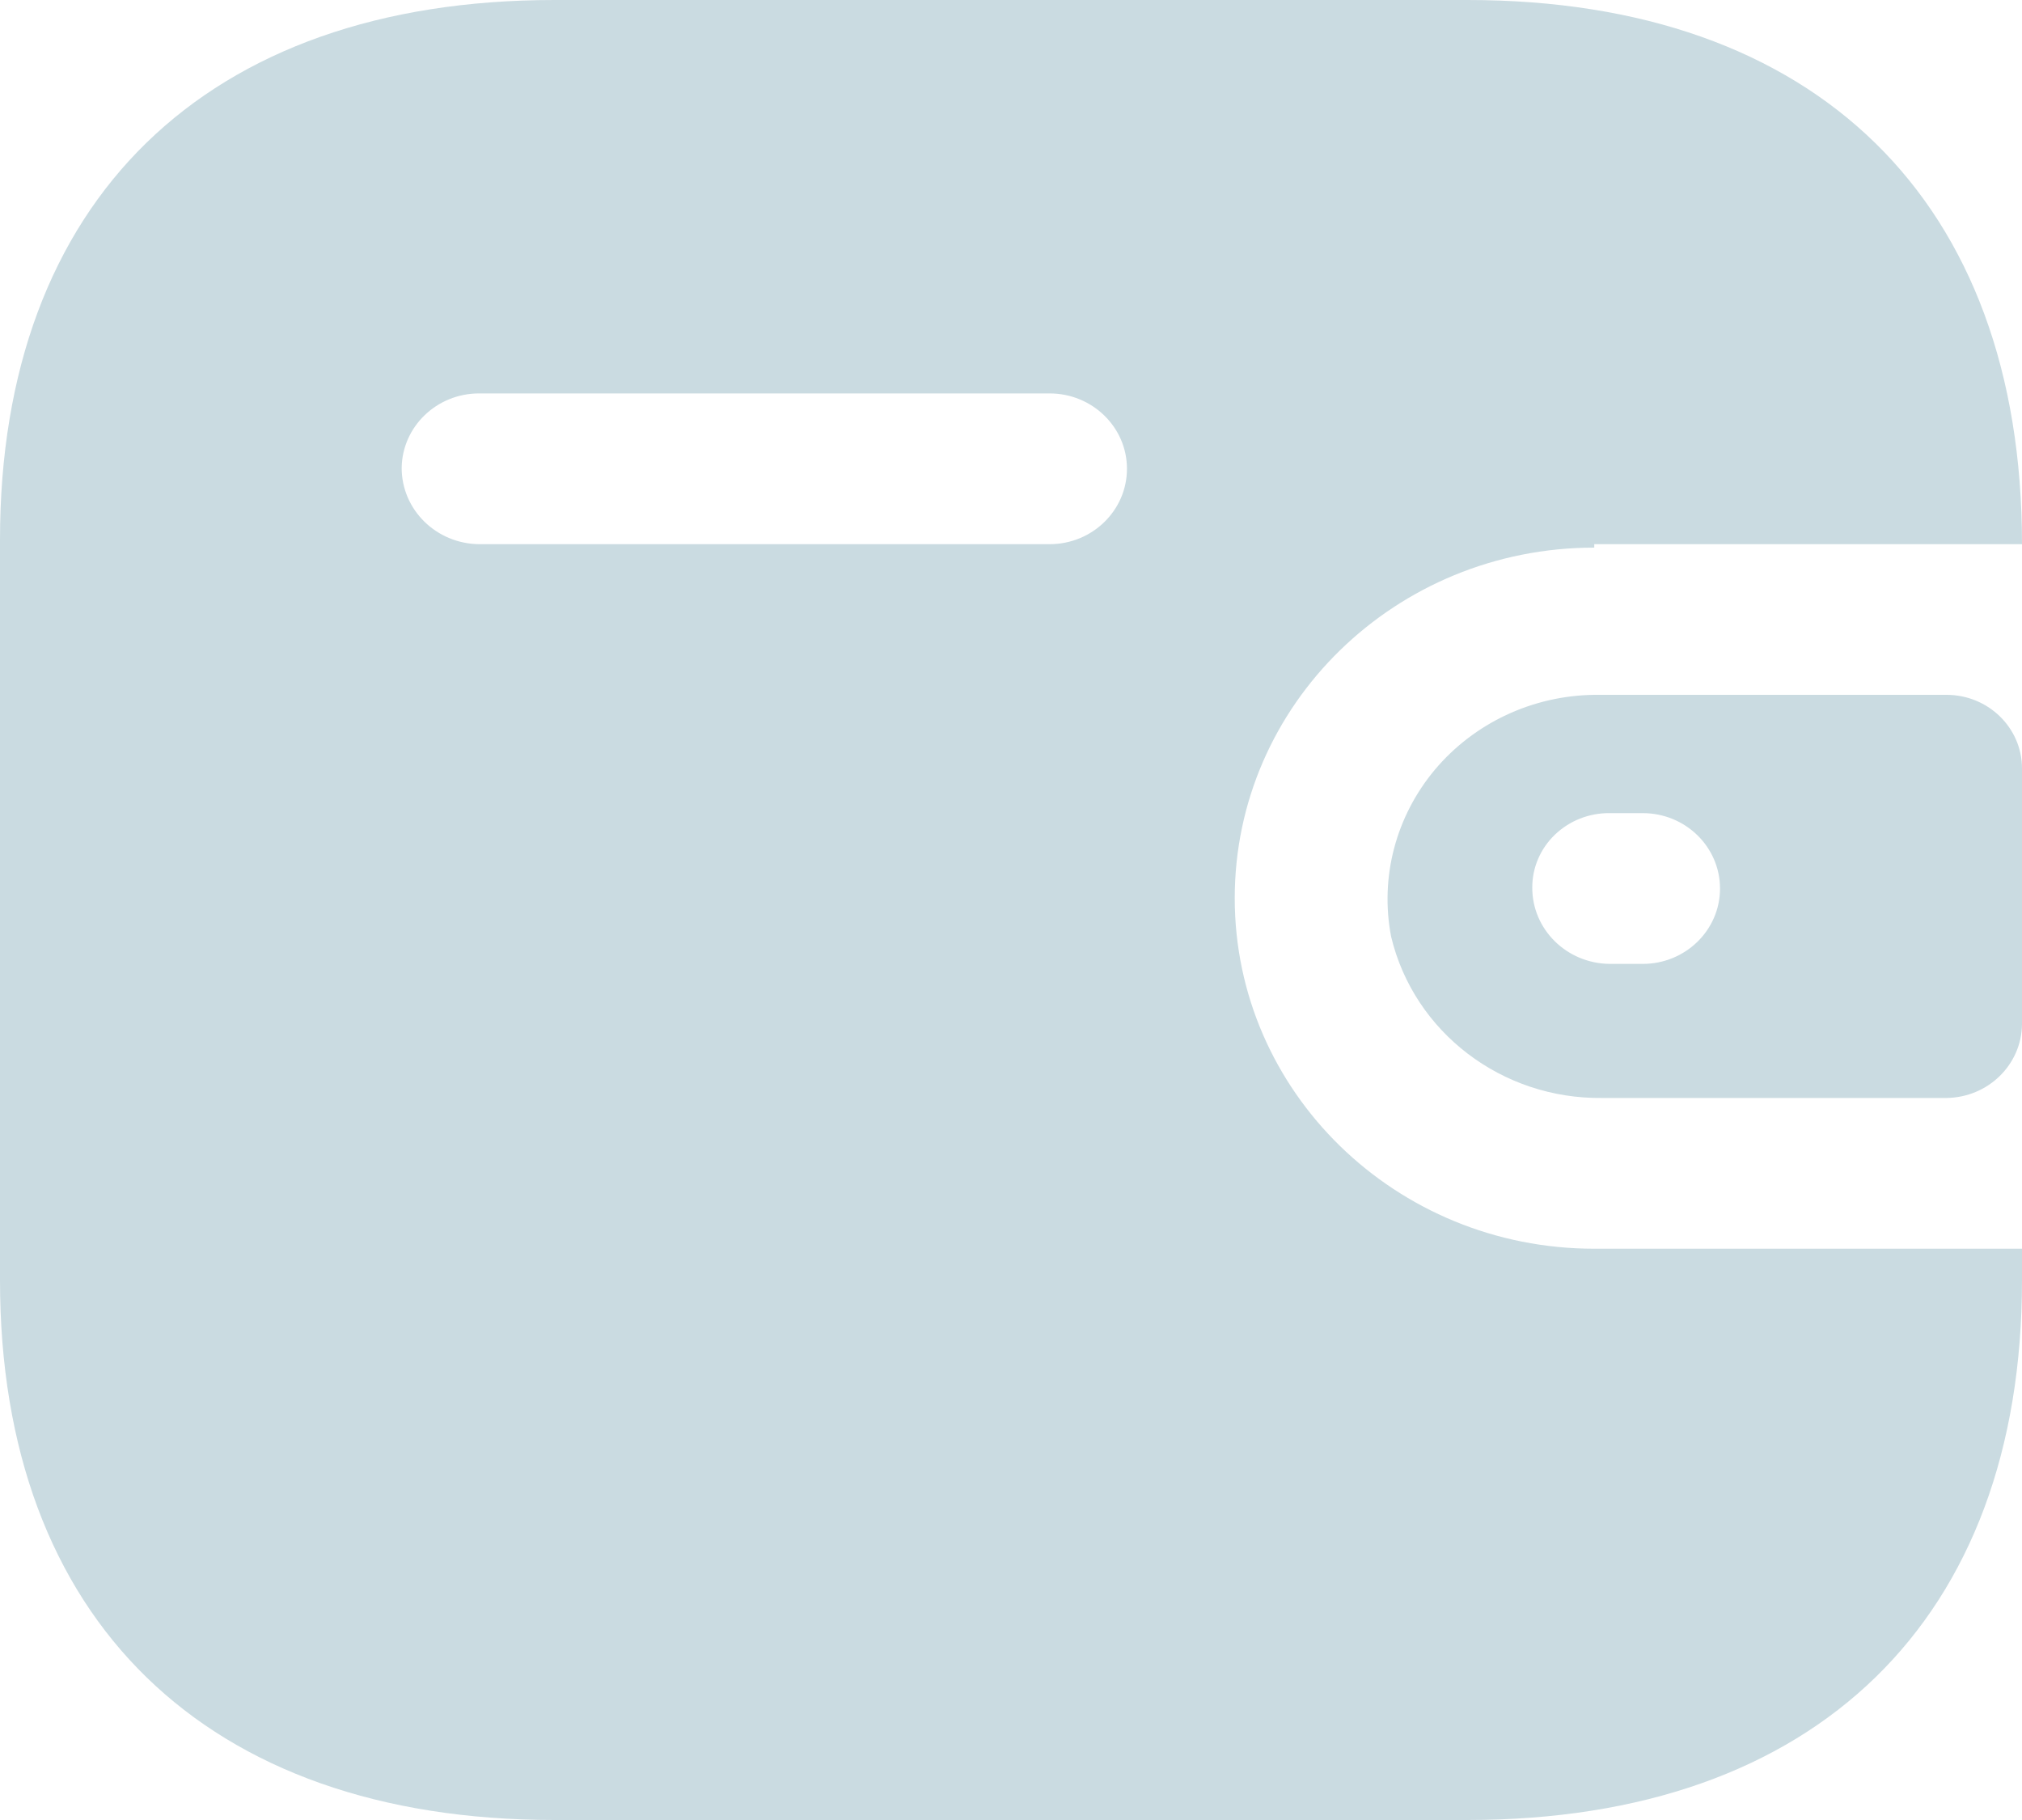
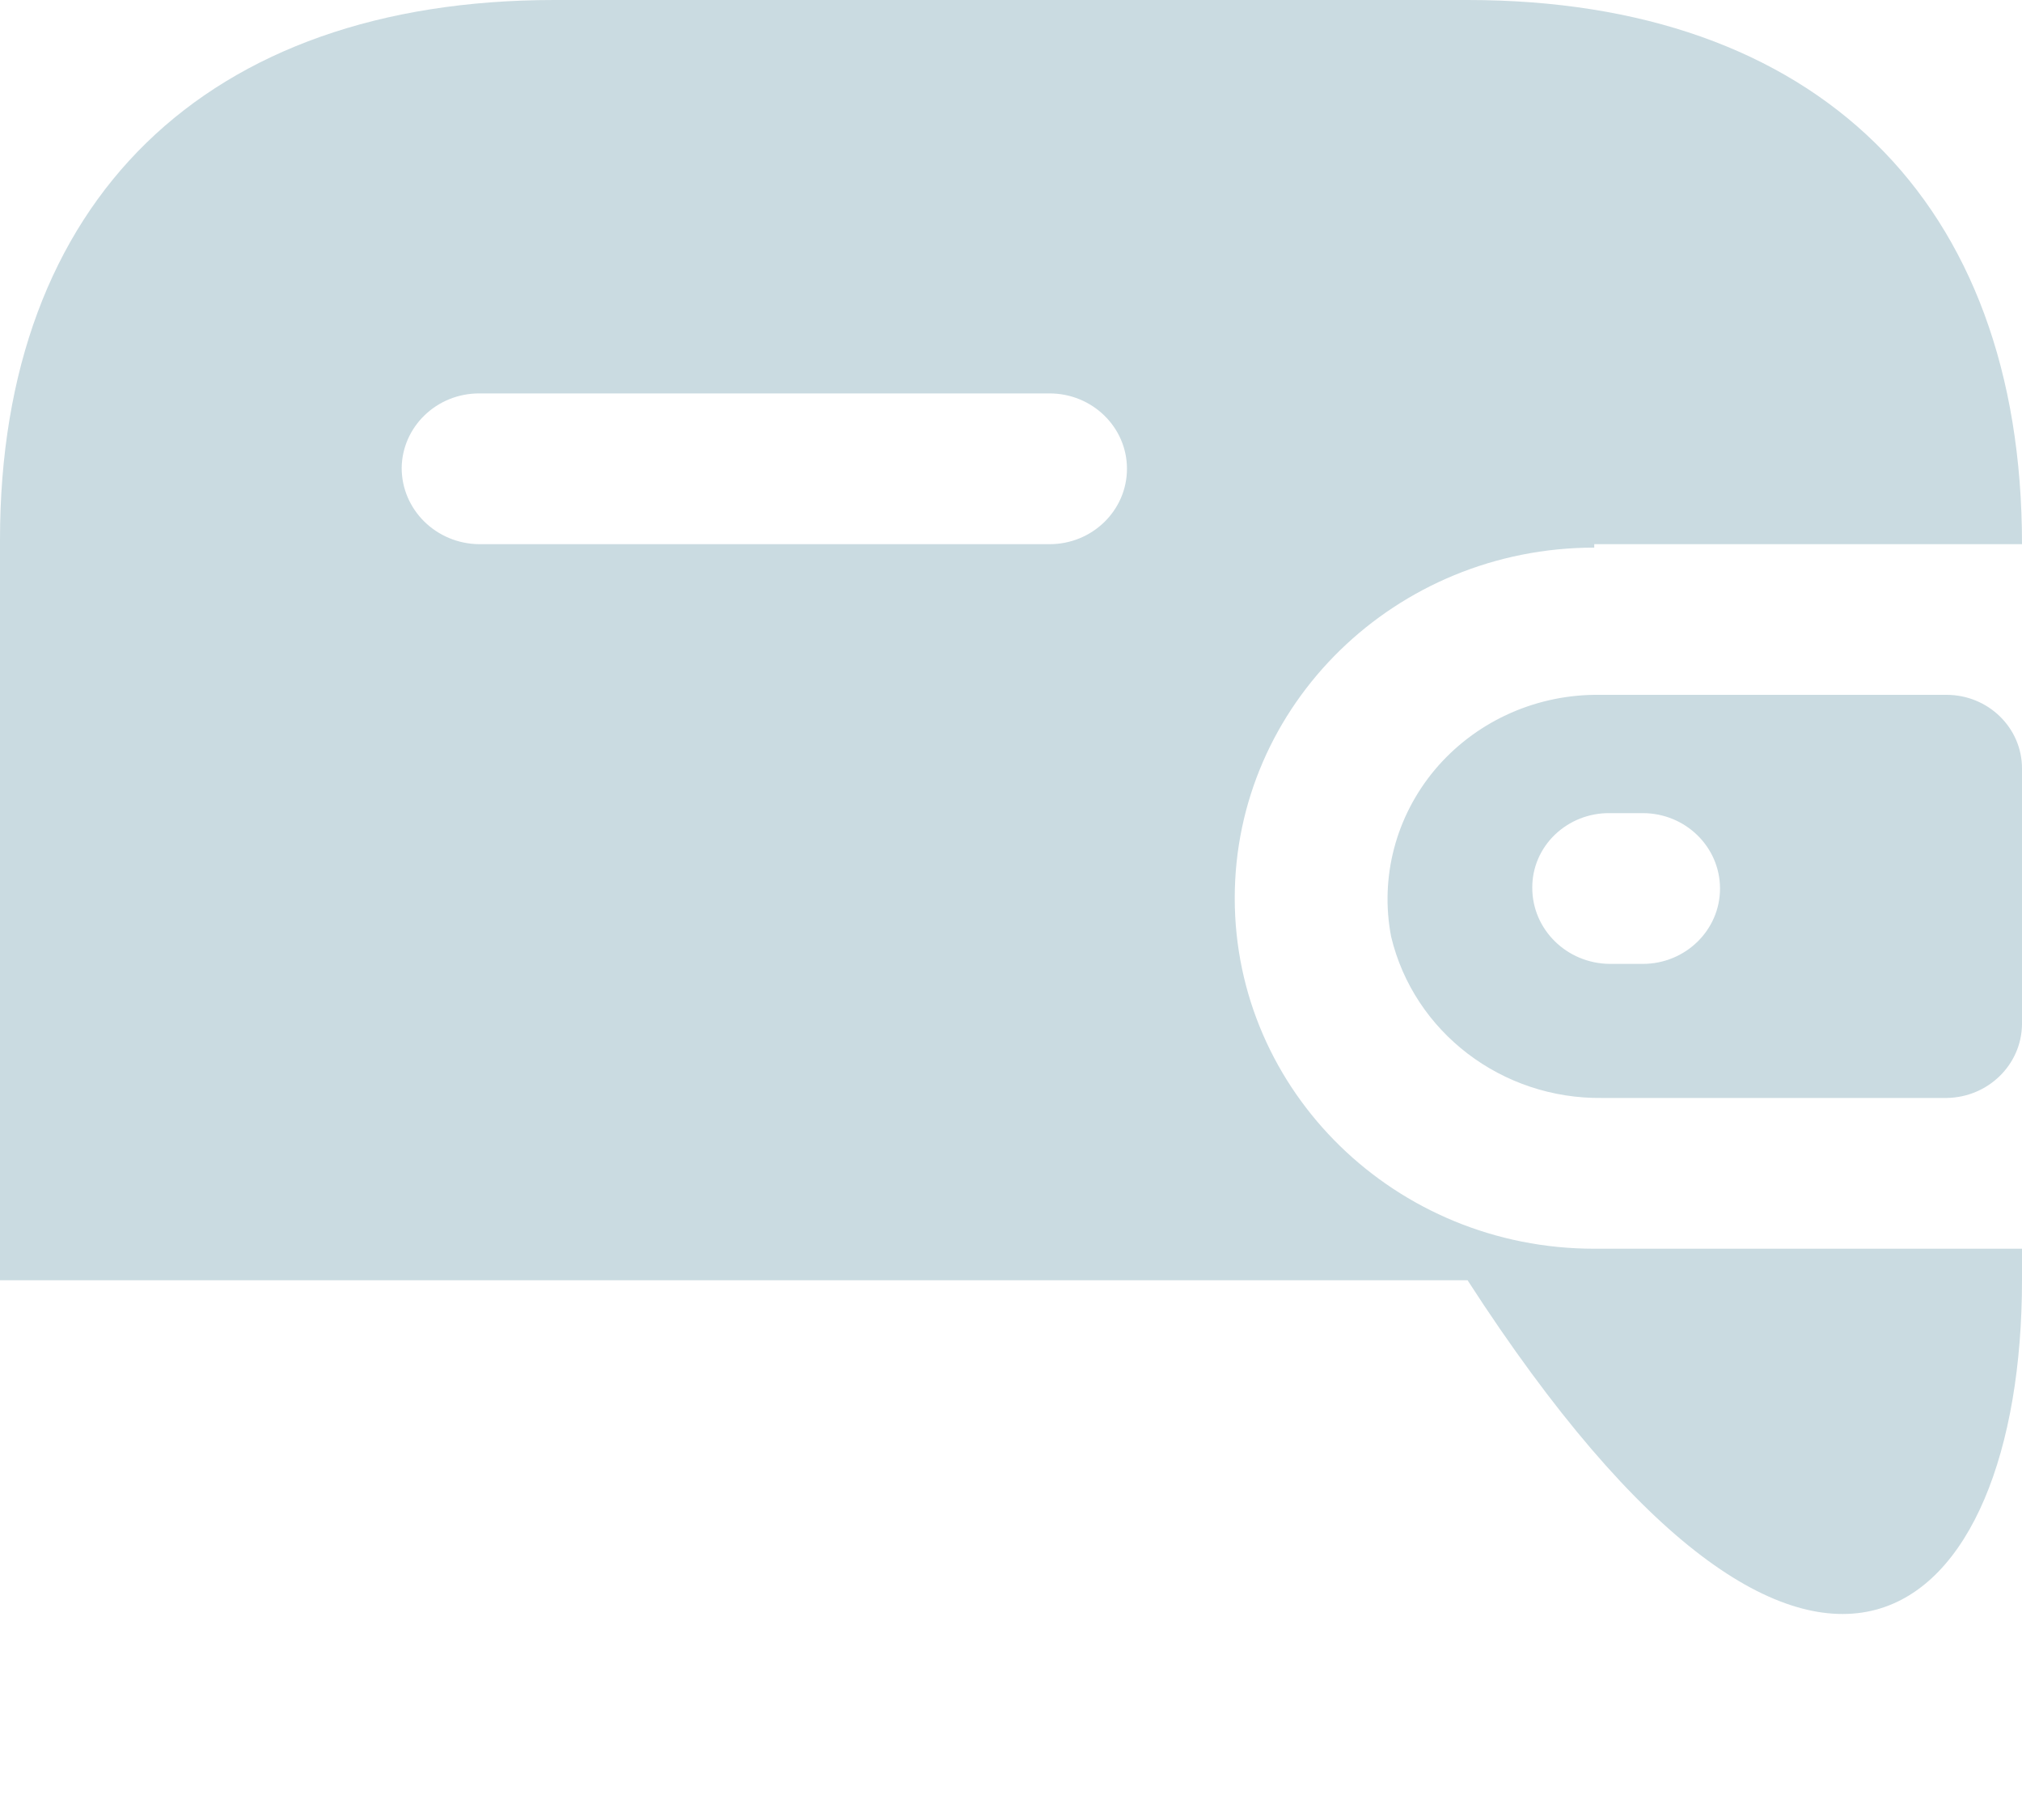
<svg xmlns="http://www.w3.org/2000/svg" width="20" height="18" viewBox="0 0 20 18" fill="none">
-   <path fill-rule="evenodd" clip-rule="evenodd" d="M15.769 5.382H20C20 1.985 17.964 0 14.516 0H5.484C2.036 0 0 1.985 0 5.338V12.662C0 16.015 2.036 18 5.484 18H14.516C17.964 18 20 16.015 20 12.662V12.35H15.769C13.805 12.35 12.213 10.797 12.213 8.883C12.213 6.968 13.805 5.416 15.769 5.416V5.382ZM15.769 6.872H19.253C19.666 6.872 20 7.198 20 7.6V10.131C19.995 10.531 19.664 10.854 19.253 10.859H15.849C14.855 10.872 13.986 10.208 13.76 9.264C13.647 8.678 13.806 8.074 14.193 7.612C14.581 7.151 15.157 6.88 15.769 6.872ZM15.92 9.533H16.249C16.671 9.533 17.013 9.199 17.013 8.788C17.013 8.376 16.671 8.042 16.249 8.042H15.92C15.718 8.04 15.524 8.117 15.38 8.255C15.236 8.393 15.155 8.582 15.156 8.779C15.155 9.192 15.496 9.528 15.92 9.533ZM4.738 5.382H10.382C10.804 5.382 11.147 5.048 11.147 4.636C11.147 4.225 10.804 3.891 10.382 3.891H4.738C4.319 3.891 3.978 4.22 3.973 4.628C3.973 5.041 4.314 5.377 4.738 5.382Z" fill="#CADBE1" />
+   <path fill-rule="evenodd" clip-rule="evenodd" d="M15.769 5.382H20C20 1.985 17.964 0 14.516 0H5.484C2.036 0 0 1.985 0 5.338V12.662H14.516C17.964 18 20 16.015 20 12.662V12.35H15.769C13.805 12.35 12.213 10.797 12.213 8.883C12.213 6.968 13.805 5.416 15.769 5.416V5.382ZM15.769 6.872H19.253C19.666 6.872 20 7.198 20 7.6V10.131C19.995 10.531 19.664 10.854 19.253 10.859H15.849C14.855 10.872 13.986 10.208 13.76 9.264C13.647 8.678 13.806 8.074 14.193 7.612C14.581 7.151 15.157 6.88 15.769 6.872ZM15.92 9.533H16.249C16.671 9.533 17.013 9.199 17.013 8.788C17.013 8.376 16.671 8.042 16.249 8.042H15.92C15.718 8.04 15.524 8.117 15.38 8.255C15.236 8.393 15.155 8.582 15.156 8.779C15.155 9.192 15.496 9.528 15.92 9.533ZM4.738 5.382H10.382C10.804 5.382 11.147 5.048 11.147 4.636C11.147 4.225 10.804 3.891 10.382 3.891H4.738C4.319 3.891 3.978 4.22 3.973 4.628C3.973 5.041 4.314 5.377 4.738 5.382Z" fill="#CADBE1" />
</svg>